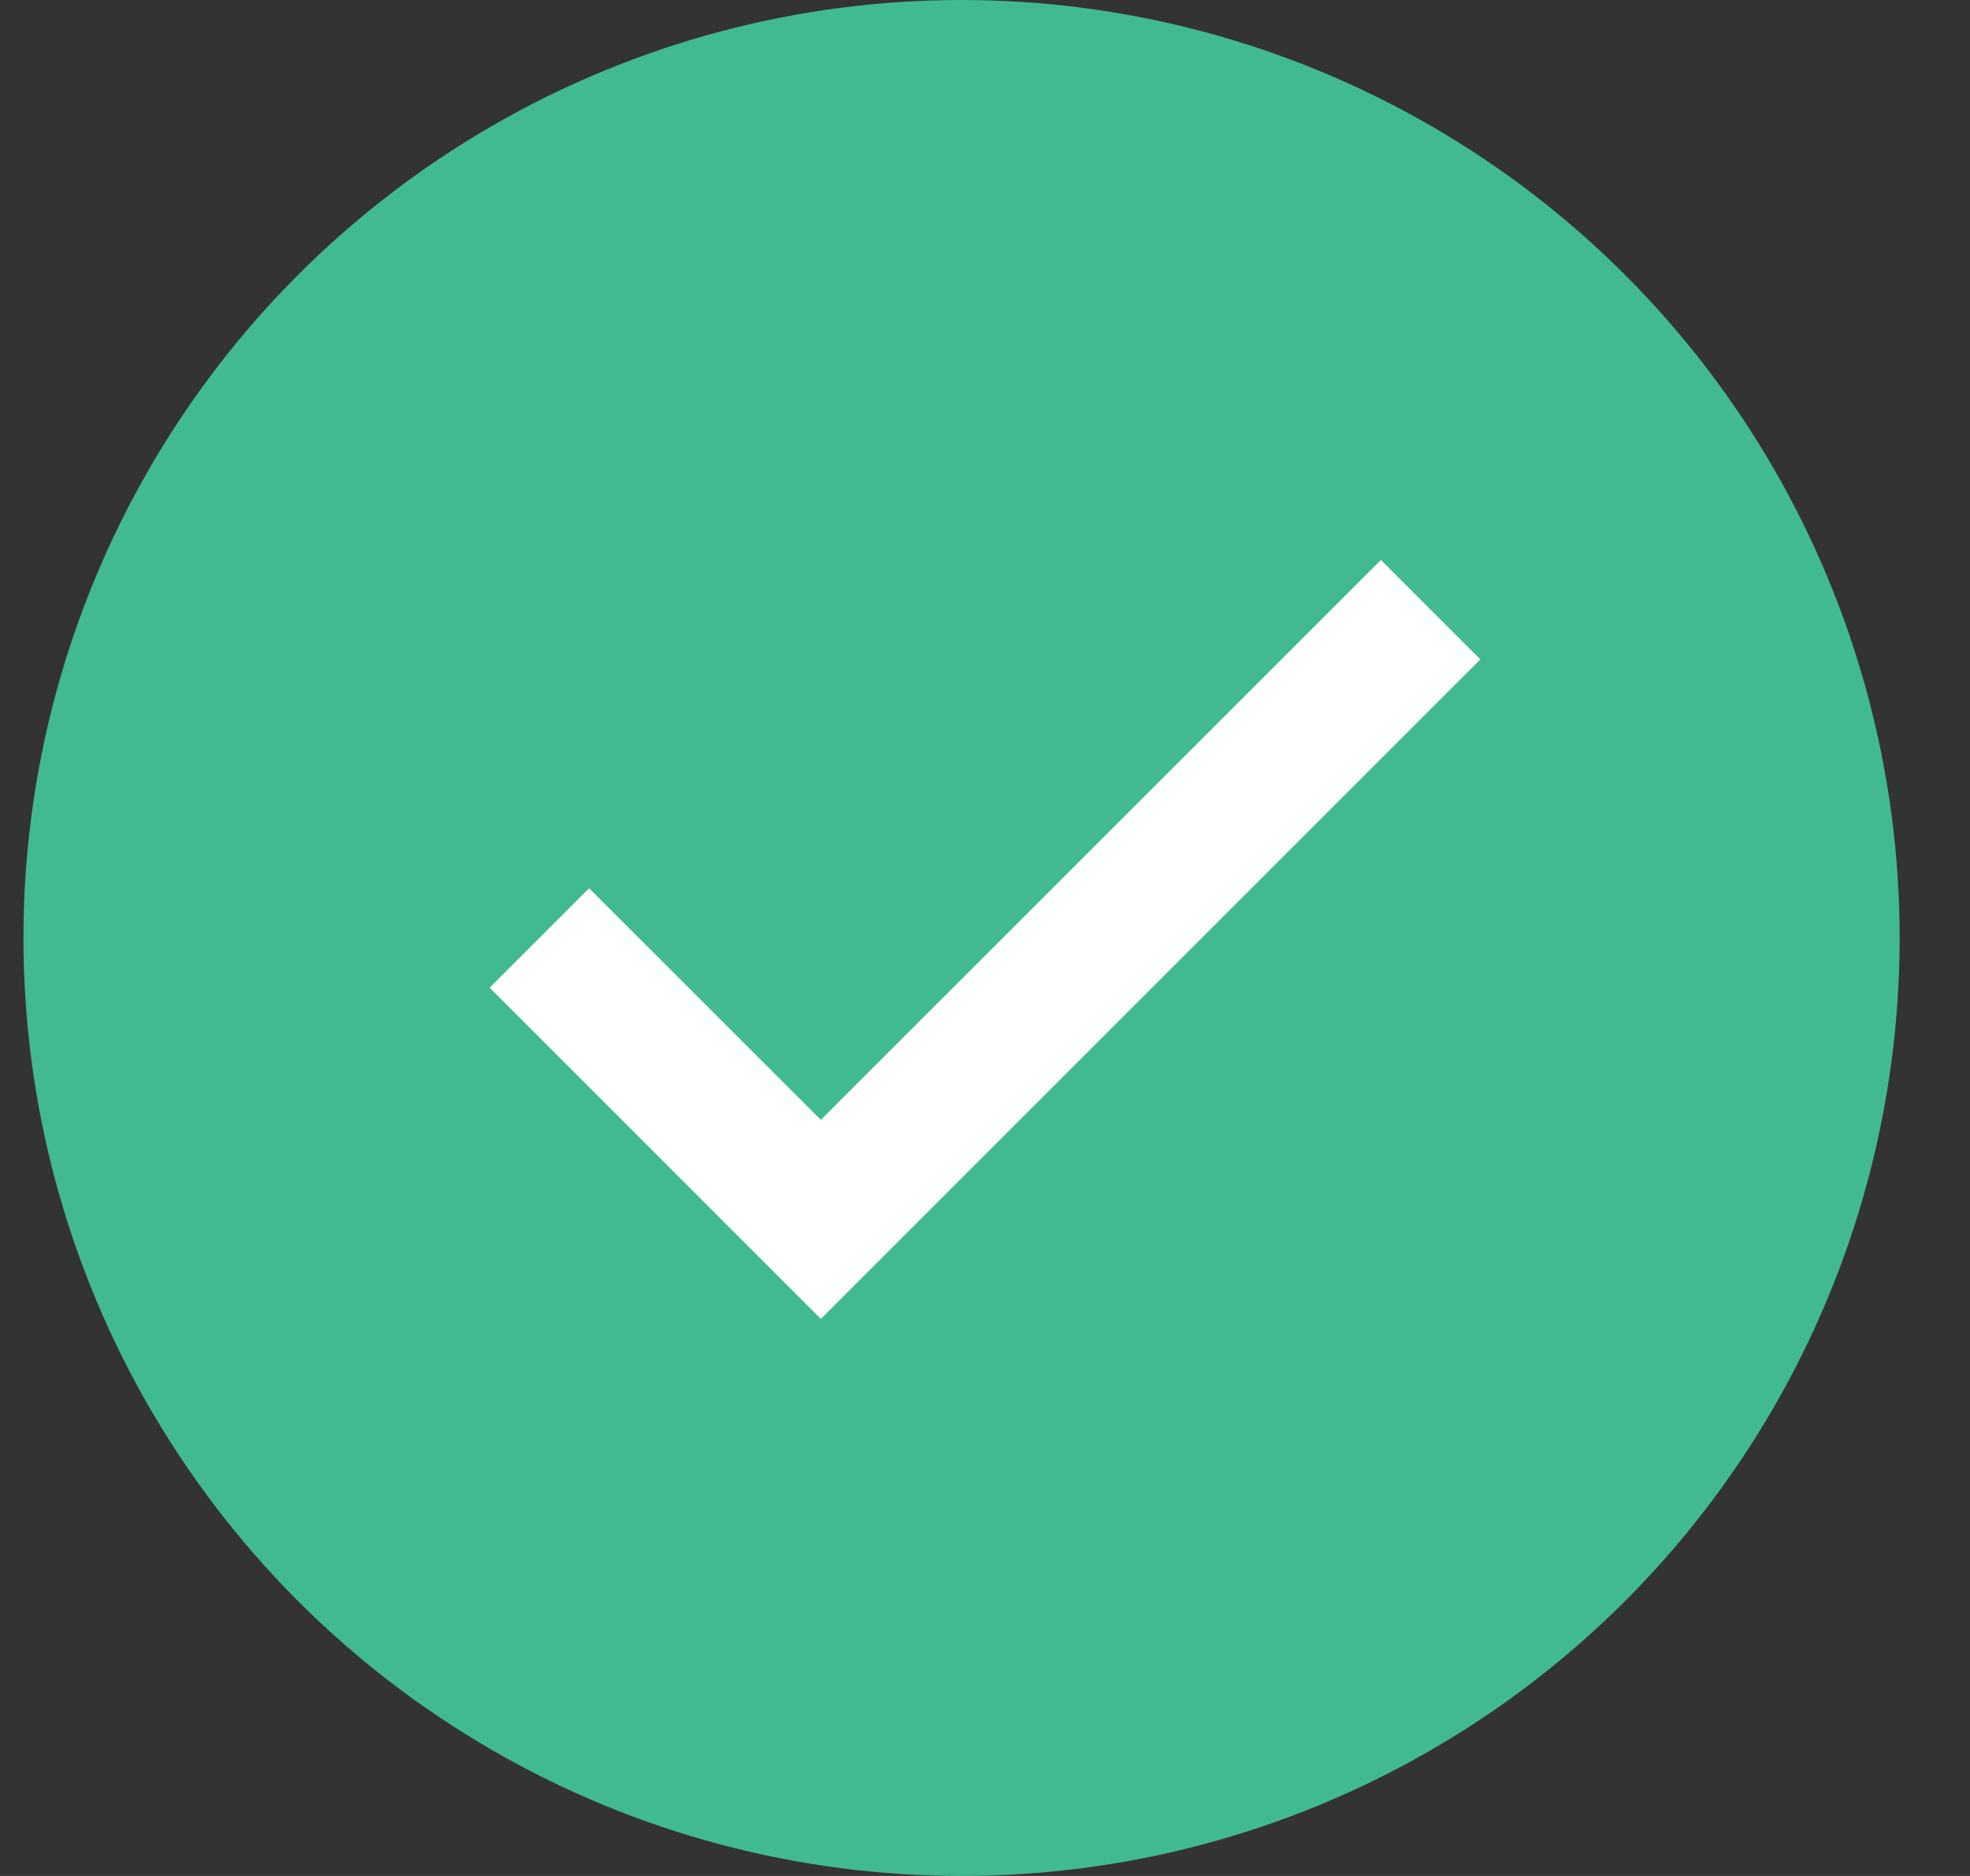
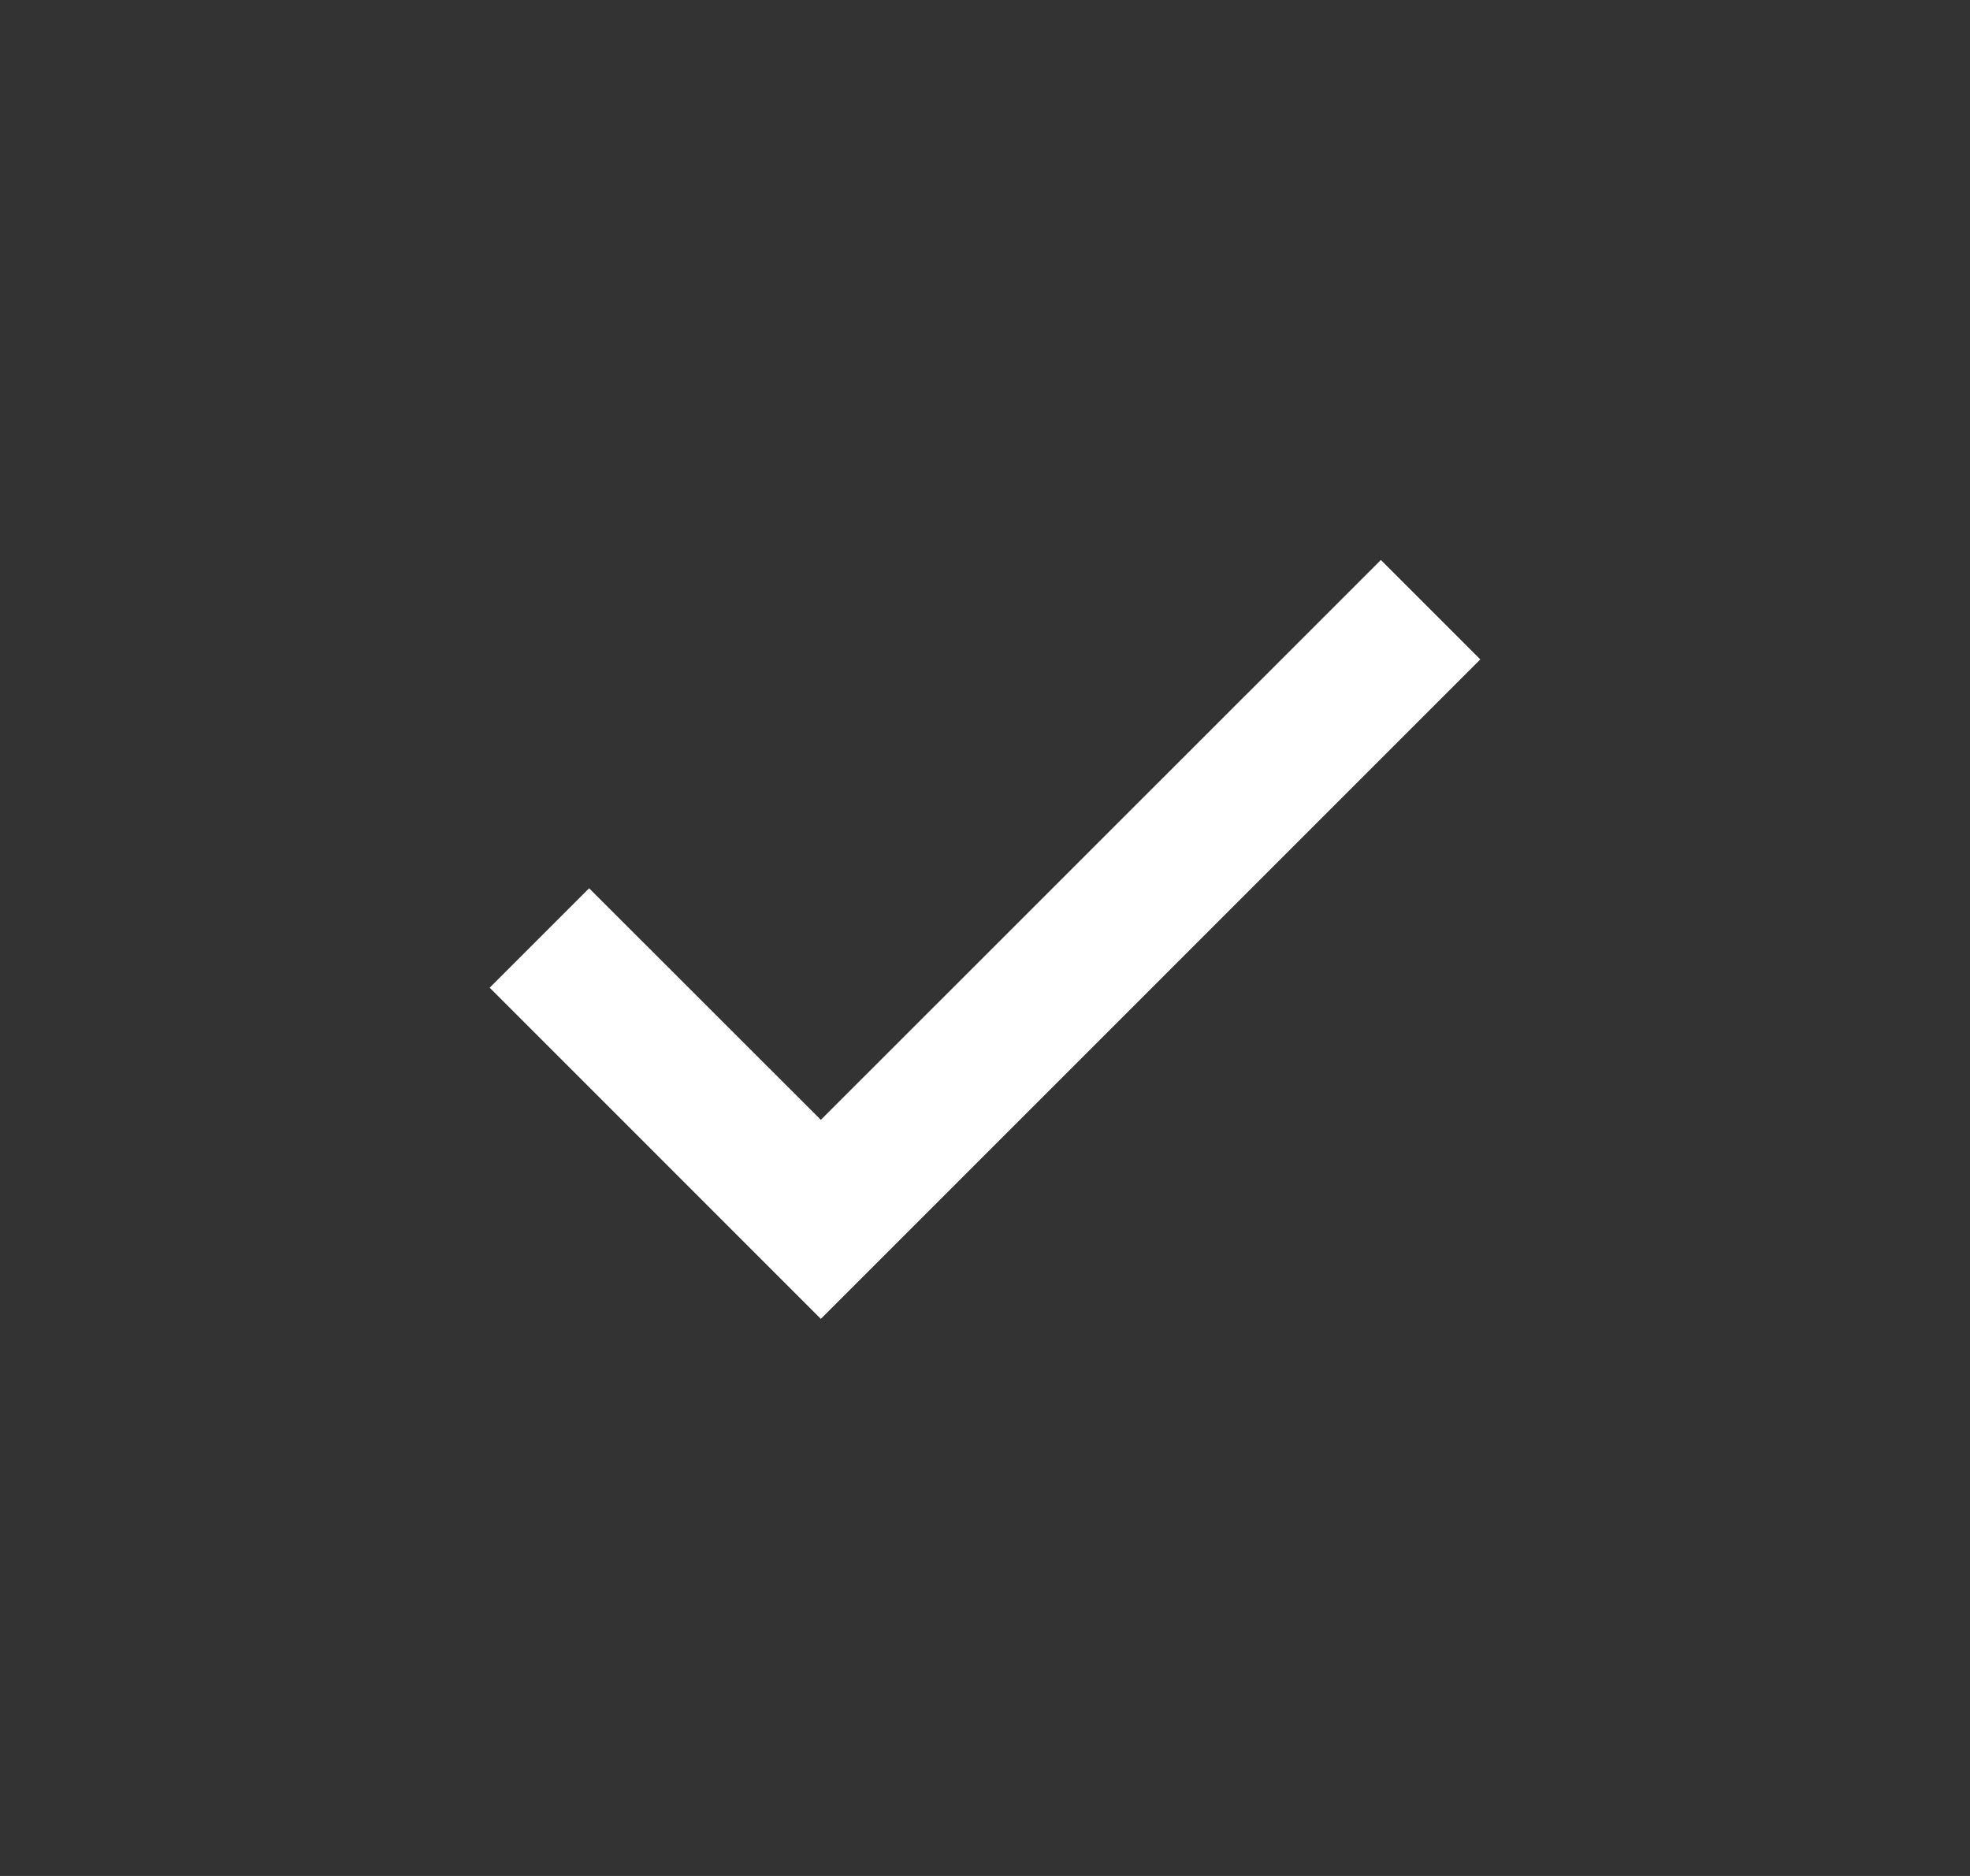
<svg xmlns="http://www.w3.org/2000/svg" width="21" height="20" viewBox="0 0 21 20" fill="none">
  <rect x="0" y="0" width="21" height="20" fill="#333333" stroke="none" />
-   <circle cx="10.25" cy="10" r="10" fill="#42BA91" />
  <path fill-rule="evenodd" clip-rule="evenodd" d="M8.75 11.939L14.72 5.97L15.78 7.03L8.75 14.061L5.22 10.53L6.28 9.47L8.75 11.939Z" fill="white" />
</svg>